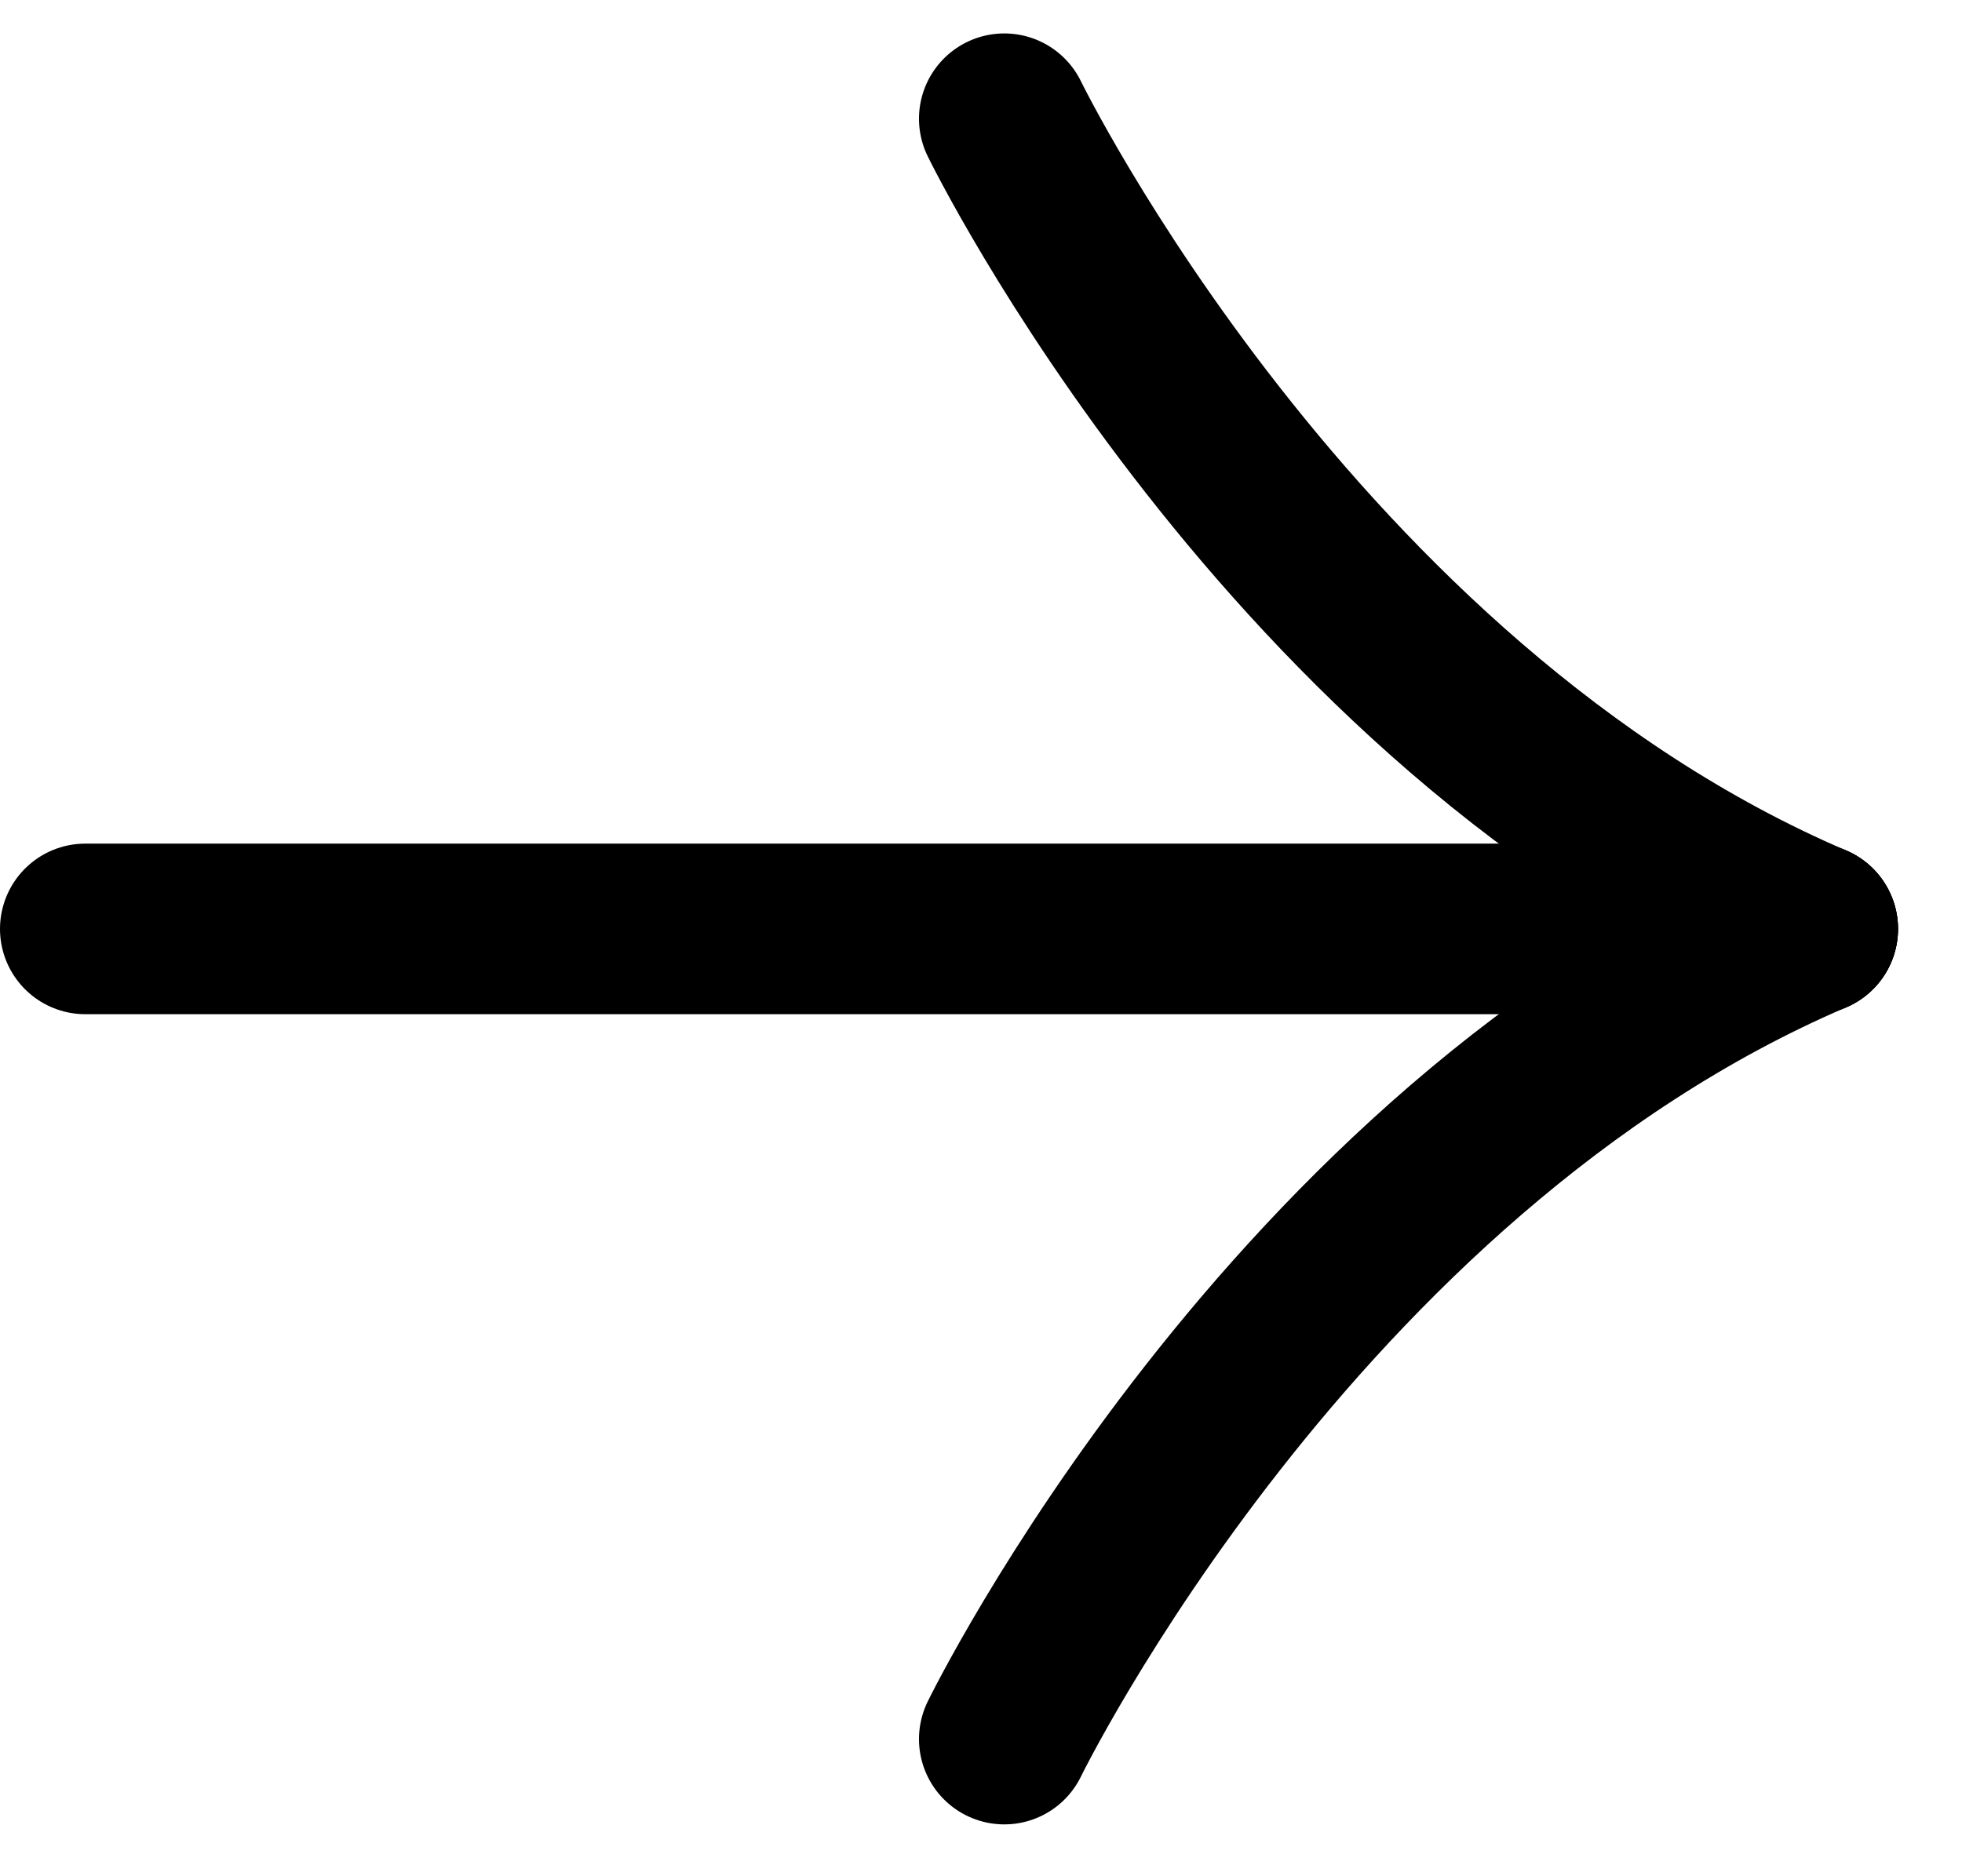
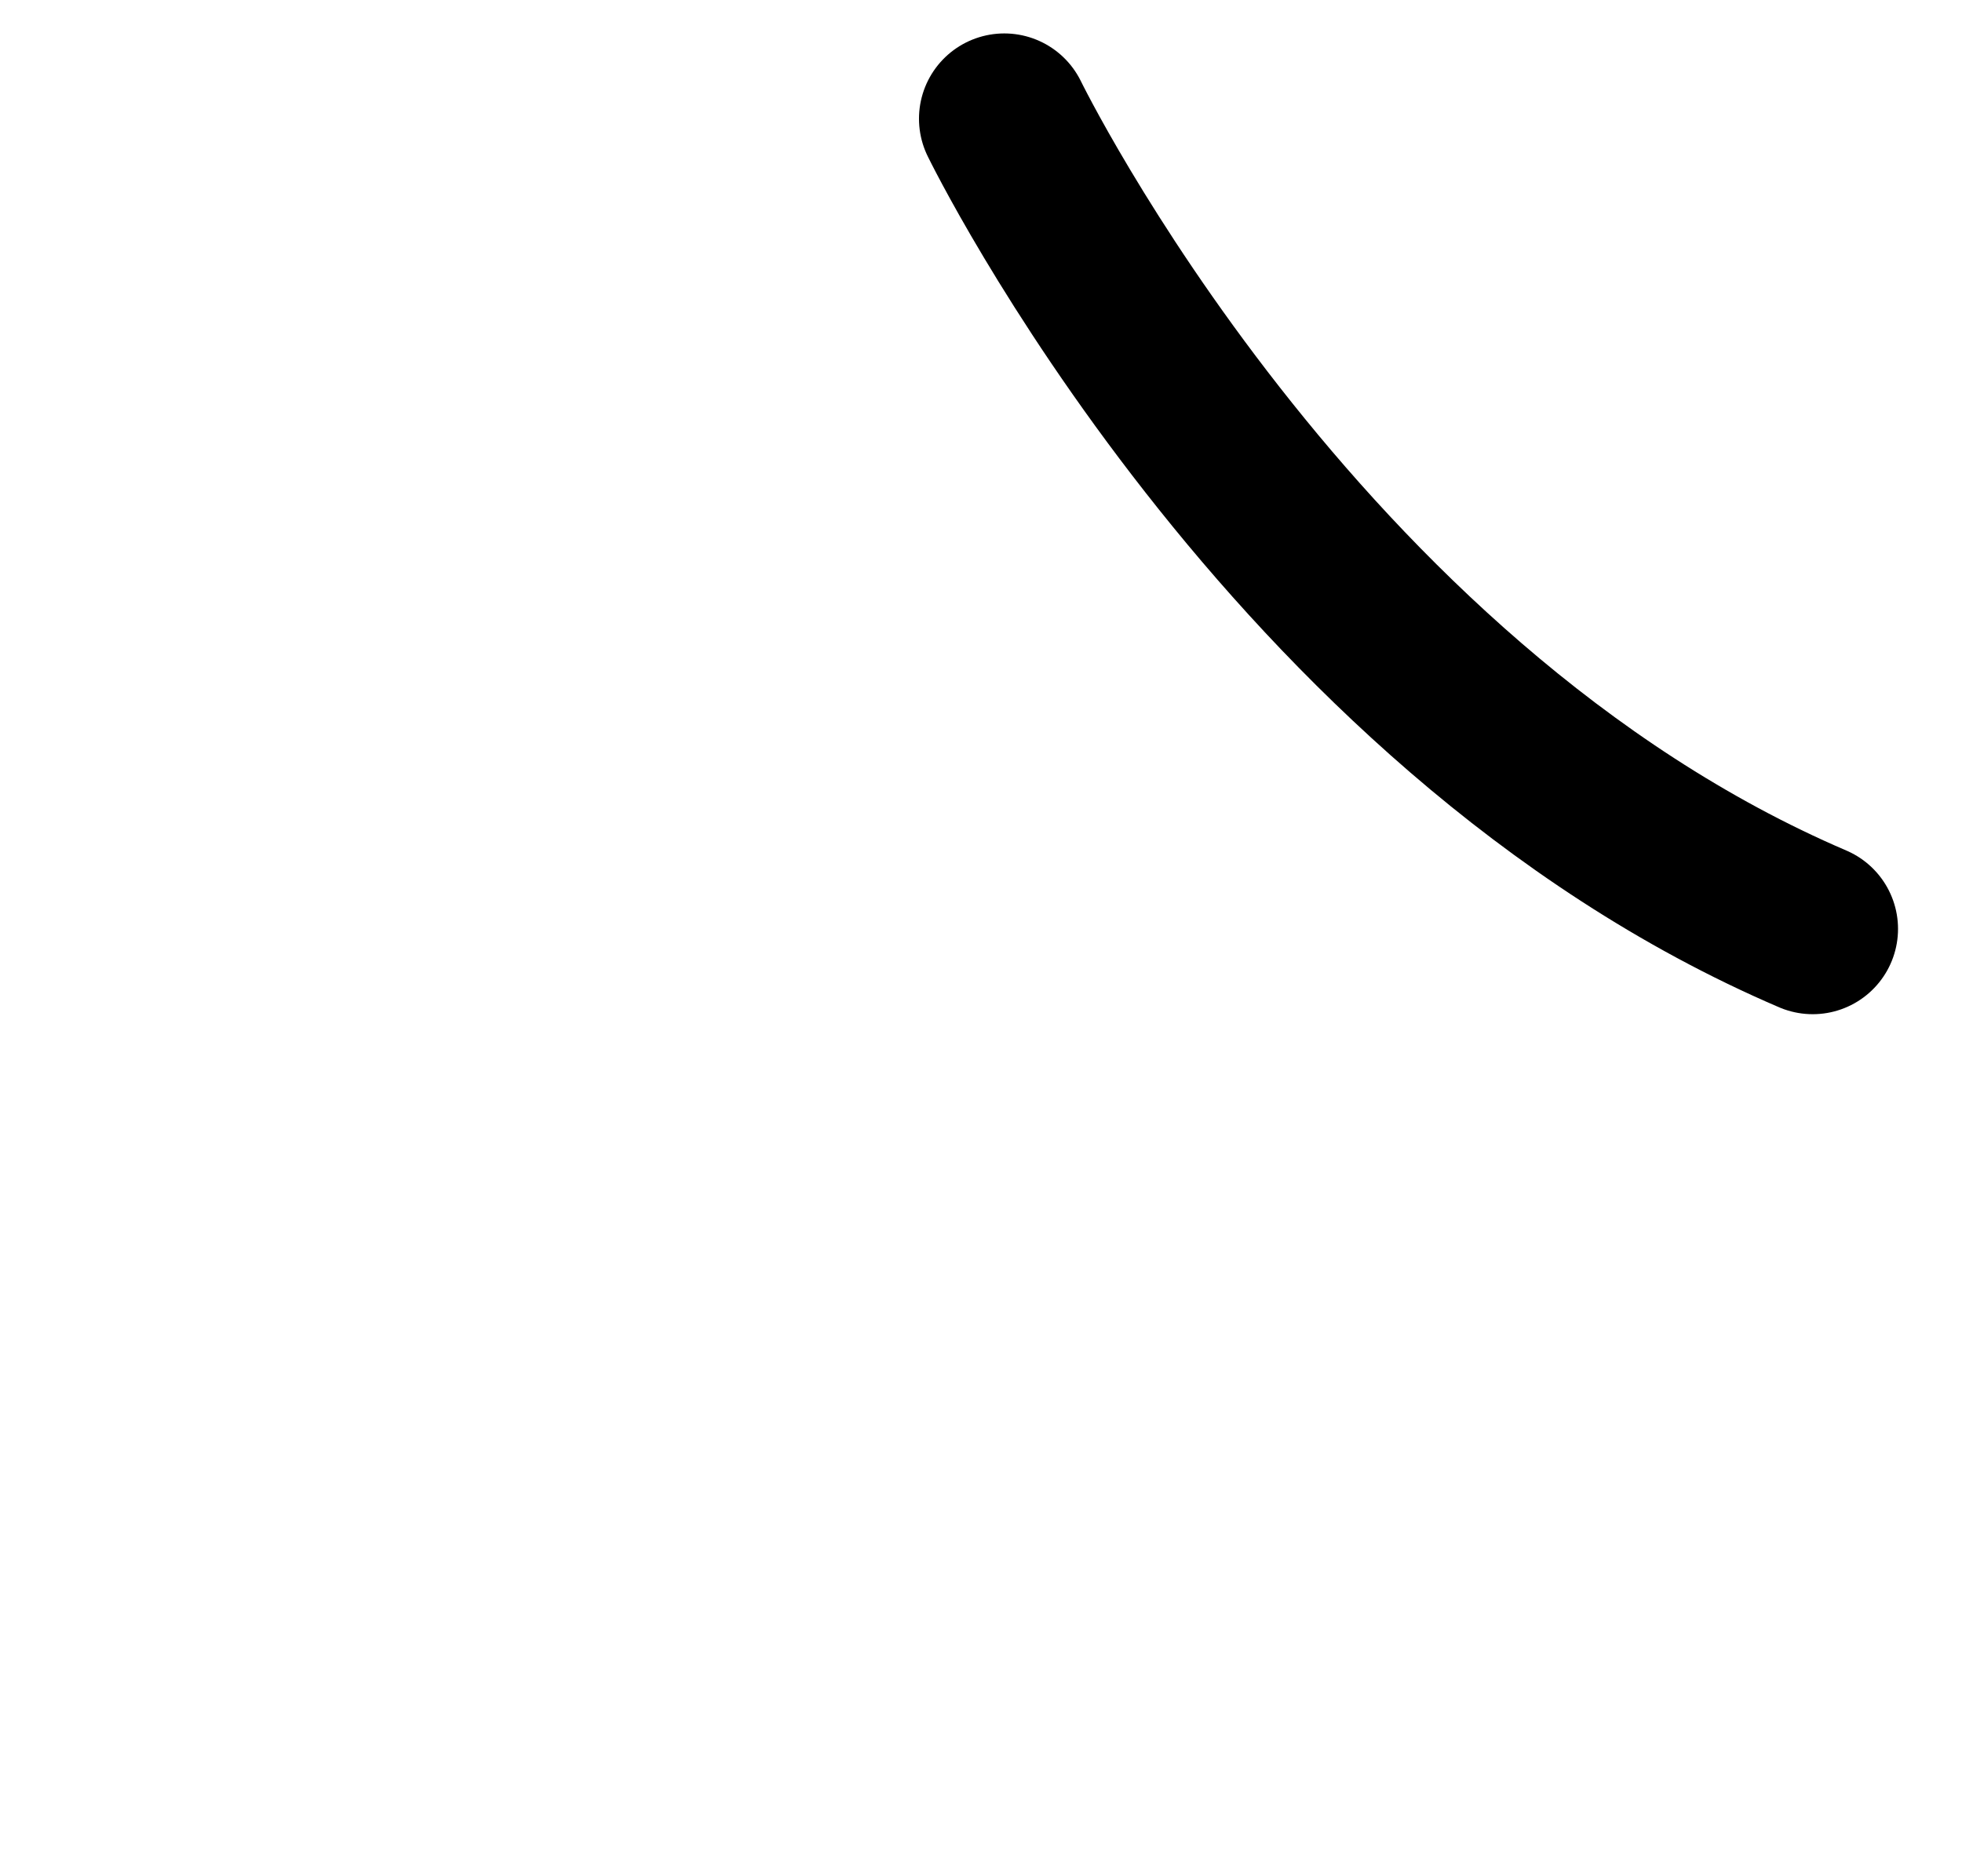
<svg xmlns="http://www.w3.org/2000/svg" width="23" height="22" viewBox="0 0 23 22" fill="none">
-   <path d="M1 10.892L21.25 10.892" stroke="black" stroke-width="2" stroke-linecap="round" stroke-linejoin="round" />
-   <path d="M11.773 20.392C11.773 20.392 15.125 13.517 21.25 10.892" stroke="black" stroke-width="2" stroke-linecap="round" stroke-linejoin="round" />
  <path d="M11.773 1.392C11.773 1.392 15.125 8.267 21.25 10.892" stroke="black" stroke-width="2" stroke-linecap="round" stroke-linejoin="round" />
</svg>